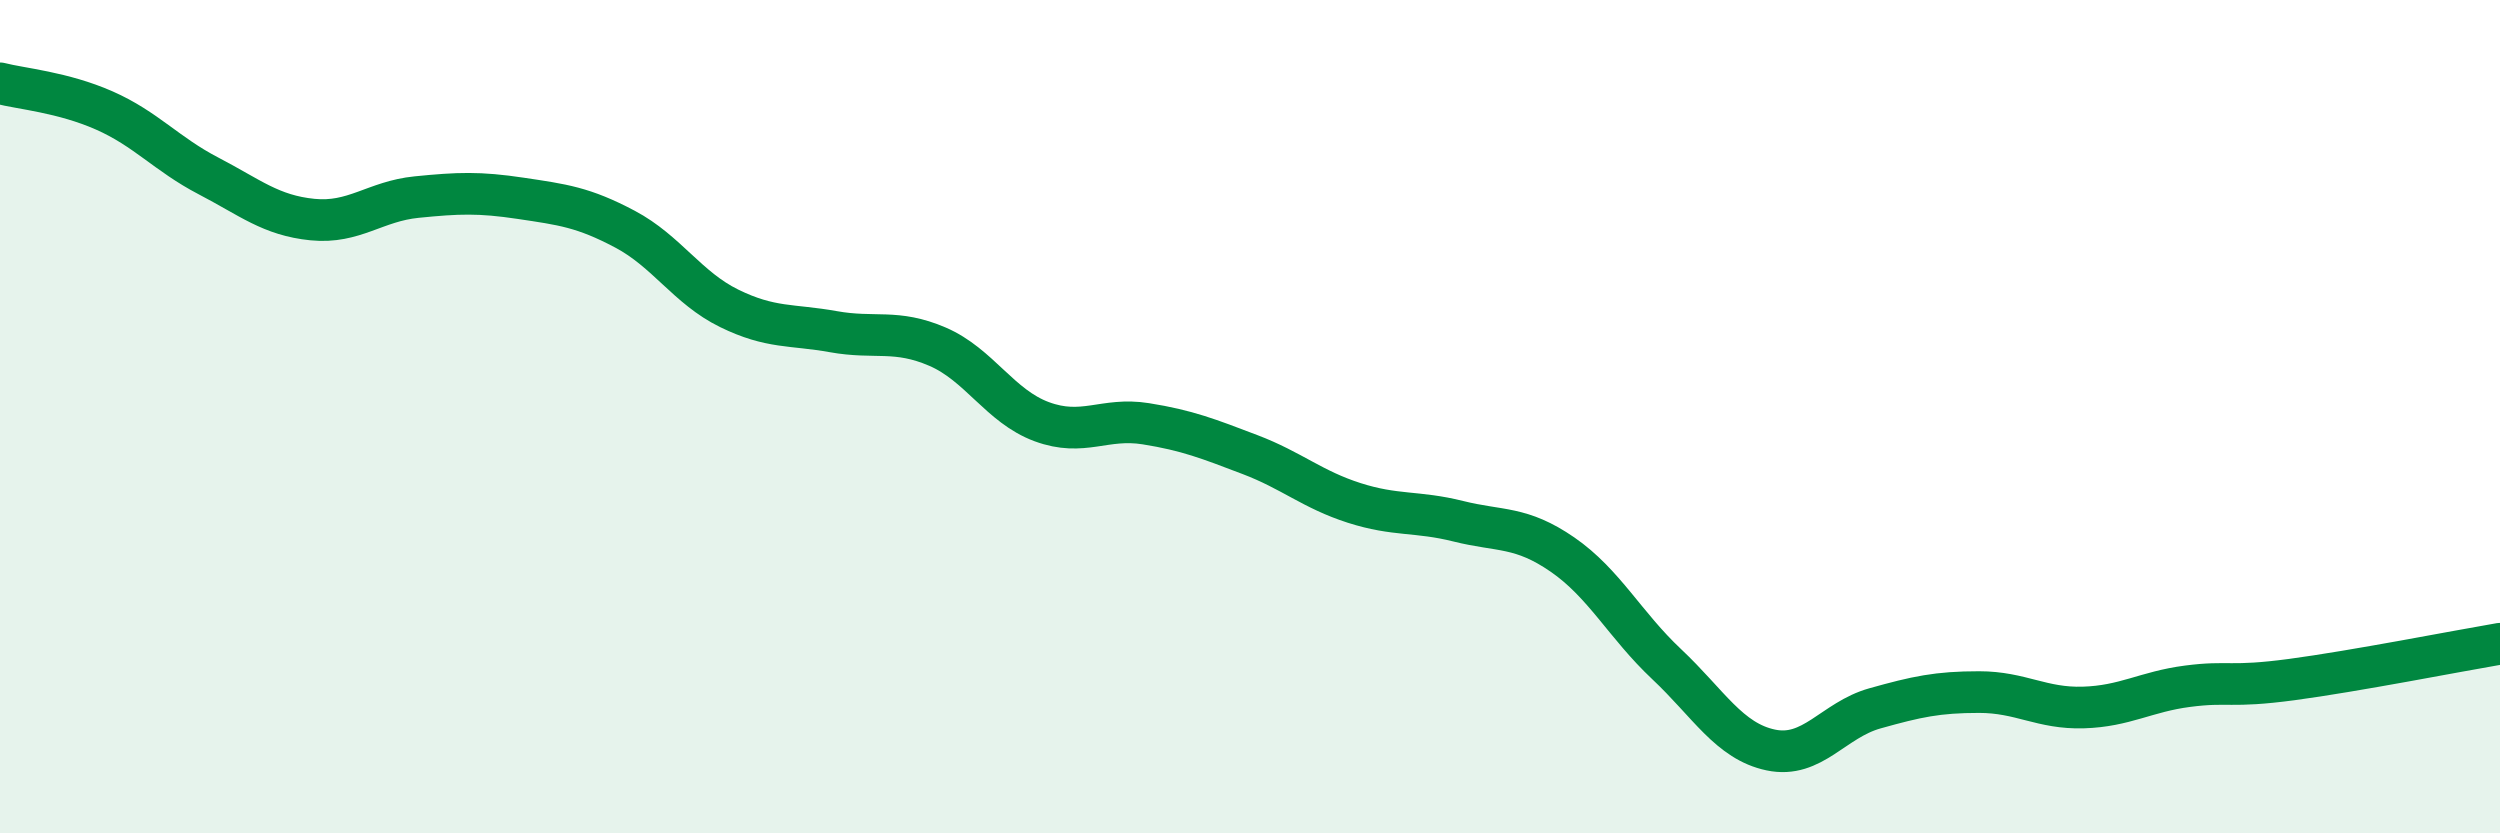
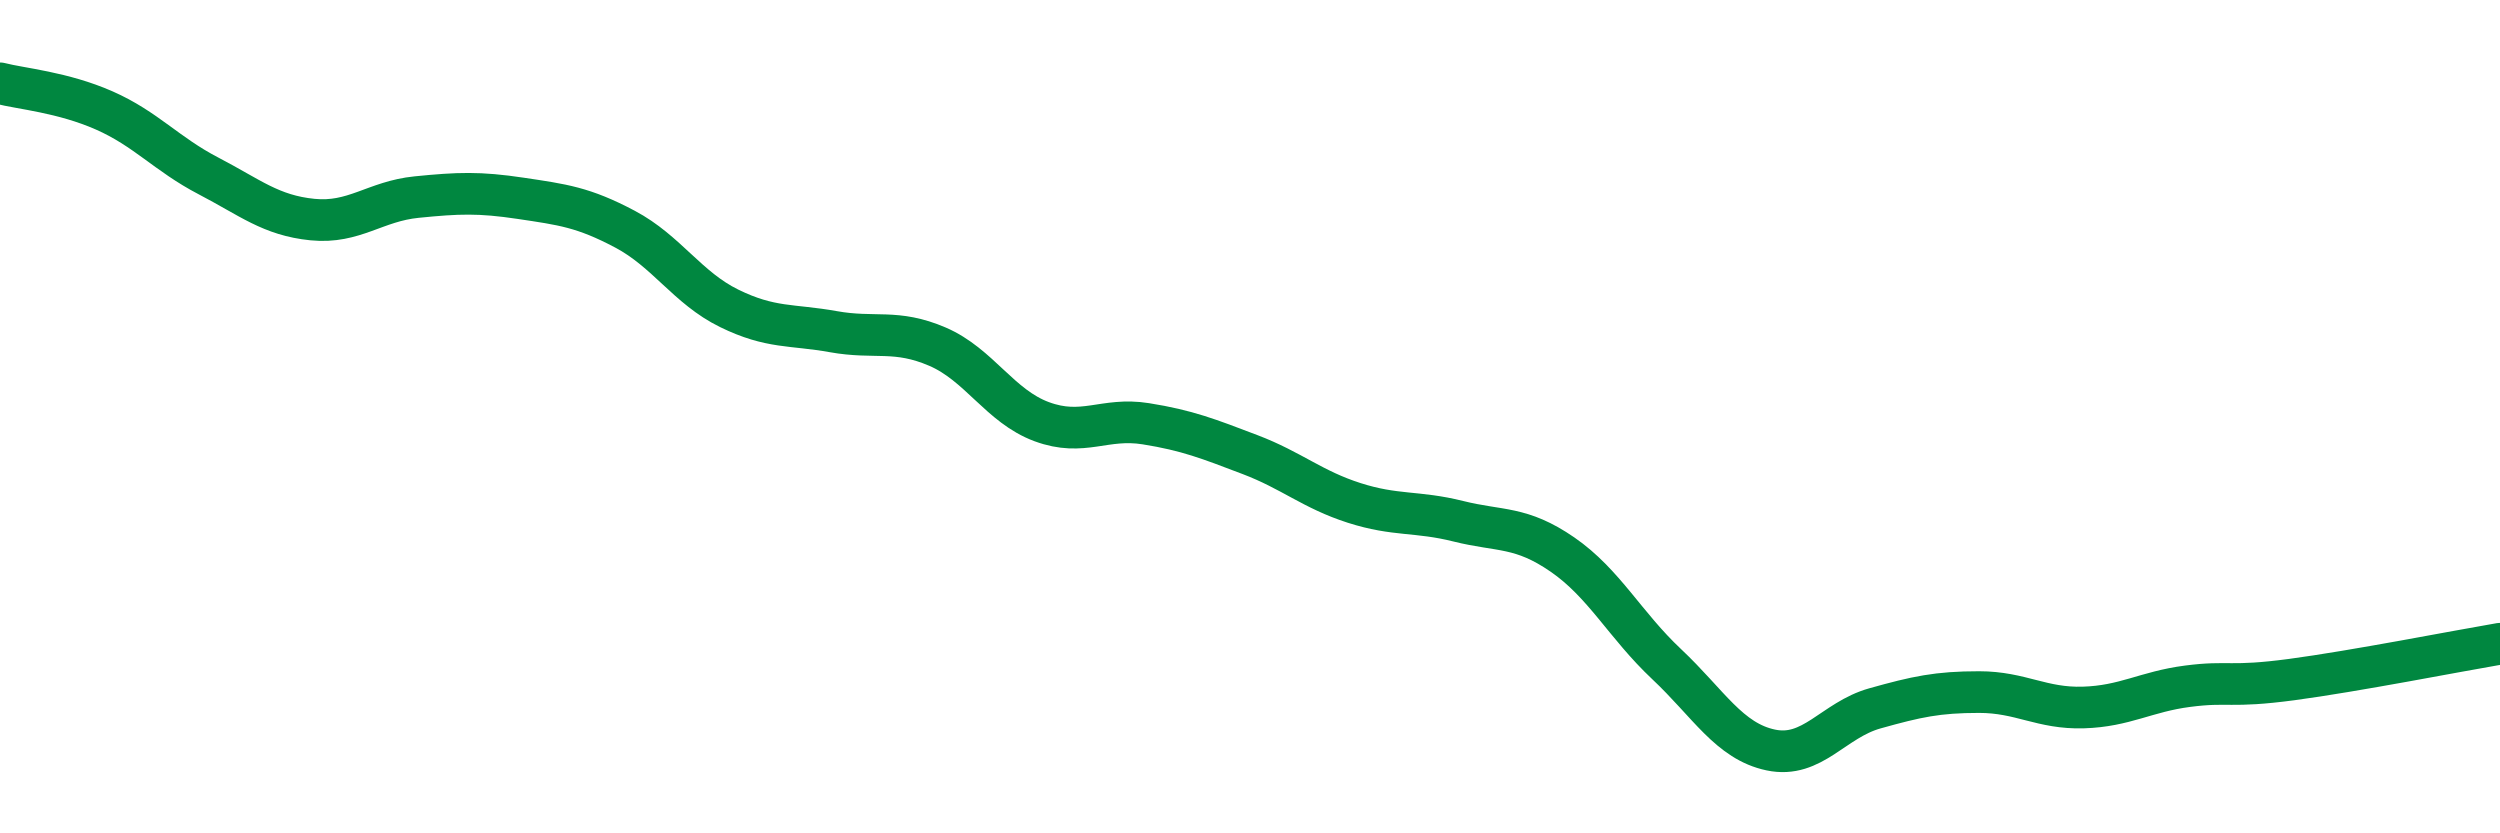
<svg xmlns="http://www.w3.org/2000/svg" width="60" height="20" viewBox="0 0 60 20">
-   <path d="M 0,2 C 0.5,2.13 1.5,2.21 2.5,2.65 C 3.5,3.09 4,3.7 5,4.22 C 6,4.74 6.5,5.17 7.5,5.27 C 8.5,5.37 9,4.83 10,4.73 C 11,4.63 11.5,4.61 12.5,4.76 C 13.5,4.91 14,4.97 15,5.5 C 16,6.03 16.5,6.91 17.5,7.4 C 18.5,7.89 19,7.78 20,7.96 C 21,8.14 21.5,7.89 22.5,8.32 C 23.5,8.75 24,9.75 25,10.12 C 26,10.49 26.5,10.01 27.5,10.17 C 28.5,10.33 29,10.53 30,10.91 C 31,11.29 31.5,11.75 32.5,12.07 C 33.5,12.39 34,12.26 35,12.51 C 36,12.76 36.5,12.62 37.5,13.31 C 38.5,14 39,15 40,15.94 C 41,16.88 41.5,17.79 42.5,18 C 43.5,18.21 44,17.28 45,17 C 46,16.72 46.5,16.61 47.5,16.61 C 48.5,16.61 49,17.01 50,16.98 C 51,16.95 51.5,16.6 52.5,16.47 C 53.5,16.34 53.5,16.51 55,16.31 C 56.5,16.11 59,15.62 60,15.45L60 20L0 20Z" fill="#008740" opacity="0.1" stroke-linecap="round" stroke-linejoin="round" />
  <path d="M 0,2 C 0.5,2.13 1.5,2.21 2.5,2.65 C 3.5,3.09 4,3.7 5,4.22 C 6,4.74 6.5,5.17 7.5,5.27 C 8.5,5.37 9,4.83 10,4.73 C 11,4.63 11.5,4.61 12.5,4.76 C 13.5,4.91 14,4.97 15,5.5 C 16,6.03 16.5,6.91 17.5,7.4 C 18.5,7.89 19,7.78 20,7.96 C 21,8.14 21.5,7.89 22.5,8.32 C 23.5,8.75 24,9.75 25,10.12 C 26,10.49 26.5,10.01 27.5,10.17 C 28.5,10.33 29,10.53 30,10.91 C 31,11.29 31.5,11.75 32.5,12.07 C 33.5,12.39 34,12.26 35,12.51 C 36,12.76 36.5,12.62 37.5,13.31 C 38.5,14 39,15 40,15.94 C 41,16.88 41.5,17.79 42.5,18 C 43.5,18.21 44,17.28 45,17 C 46,16.72 46.5,16.61 47.5,16.61 C 48.5,16.61 49,17.01 50,16.98 C 51,16.95 51.5,16.6 52.5,16.47 C 53.5,16.34 53.5,16.51 55,16.31 C 56.5,16.11 59,15.62 60,15.45" stroke="#008740" stroke-width="1" fill="none" stroke-linecap="round" stroke-linejoin="round" />
</svg>